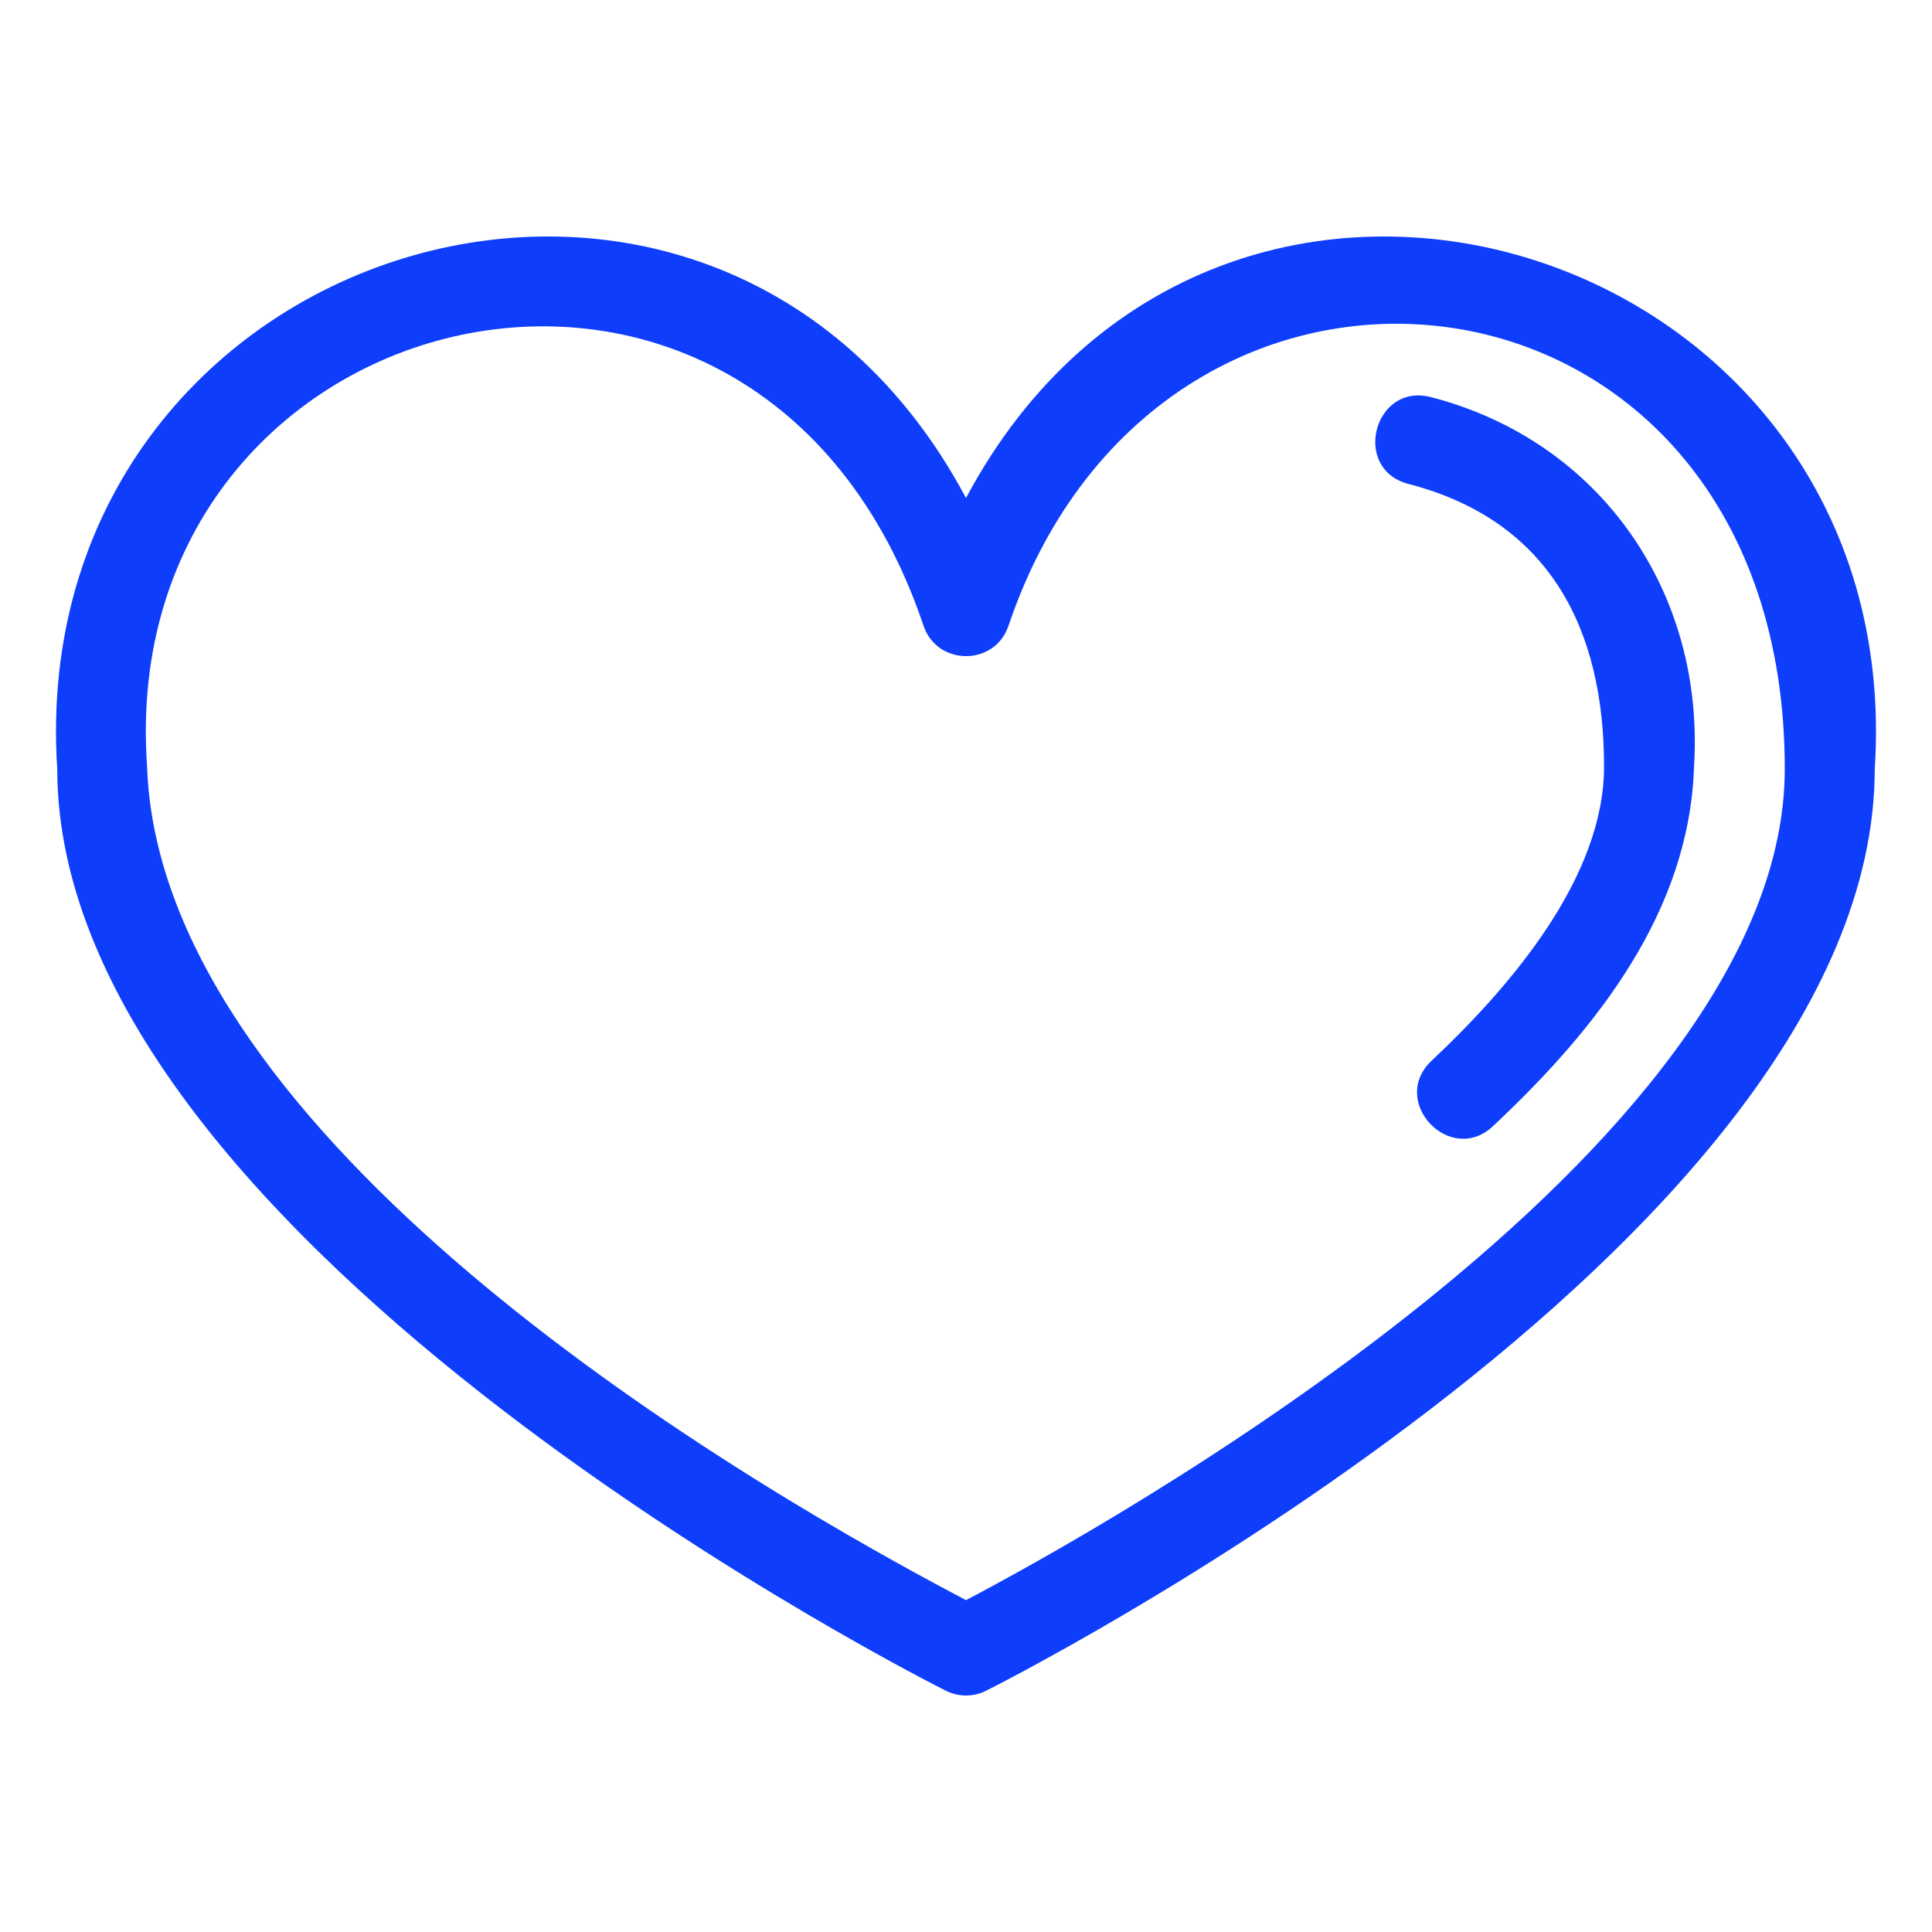
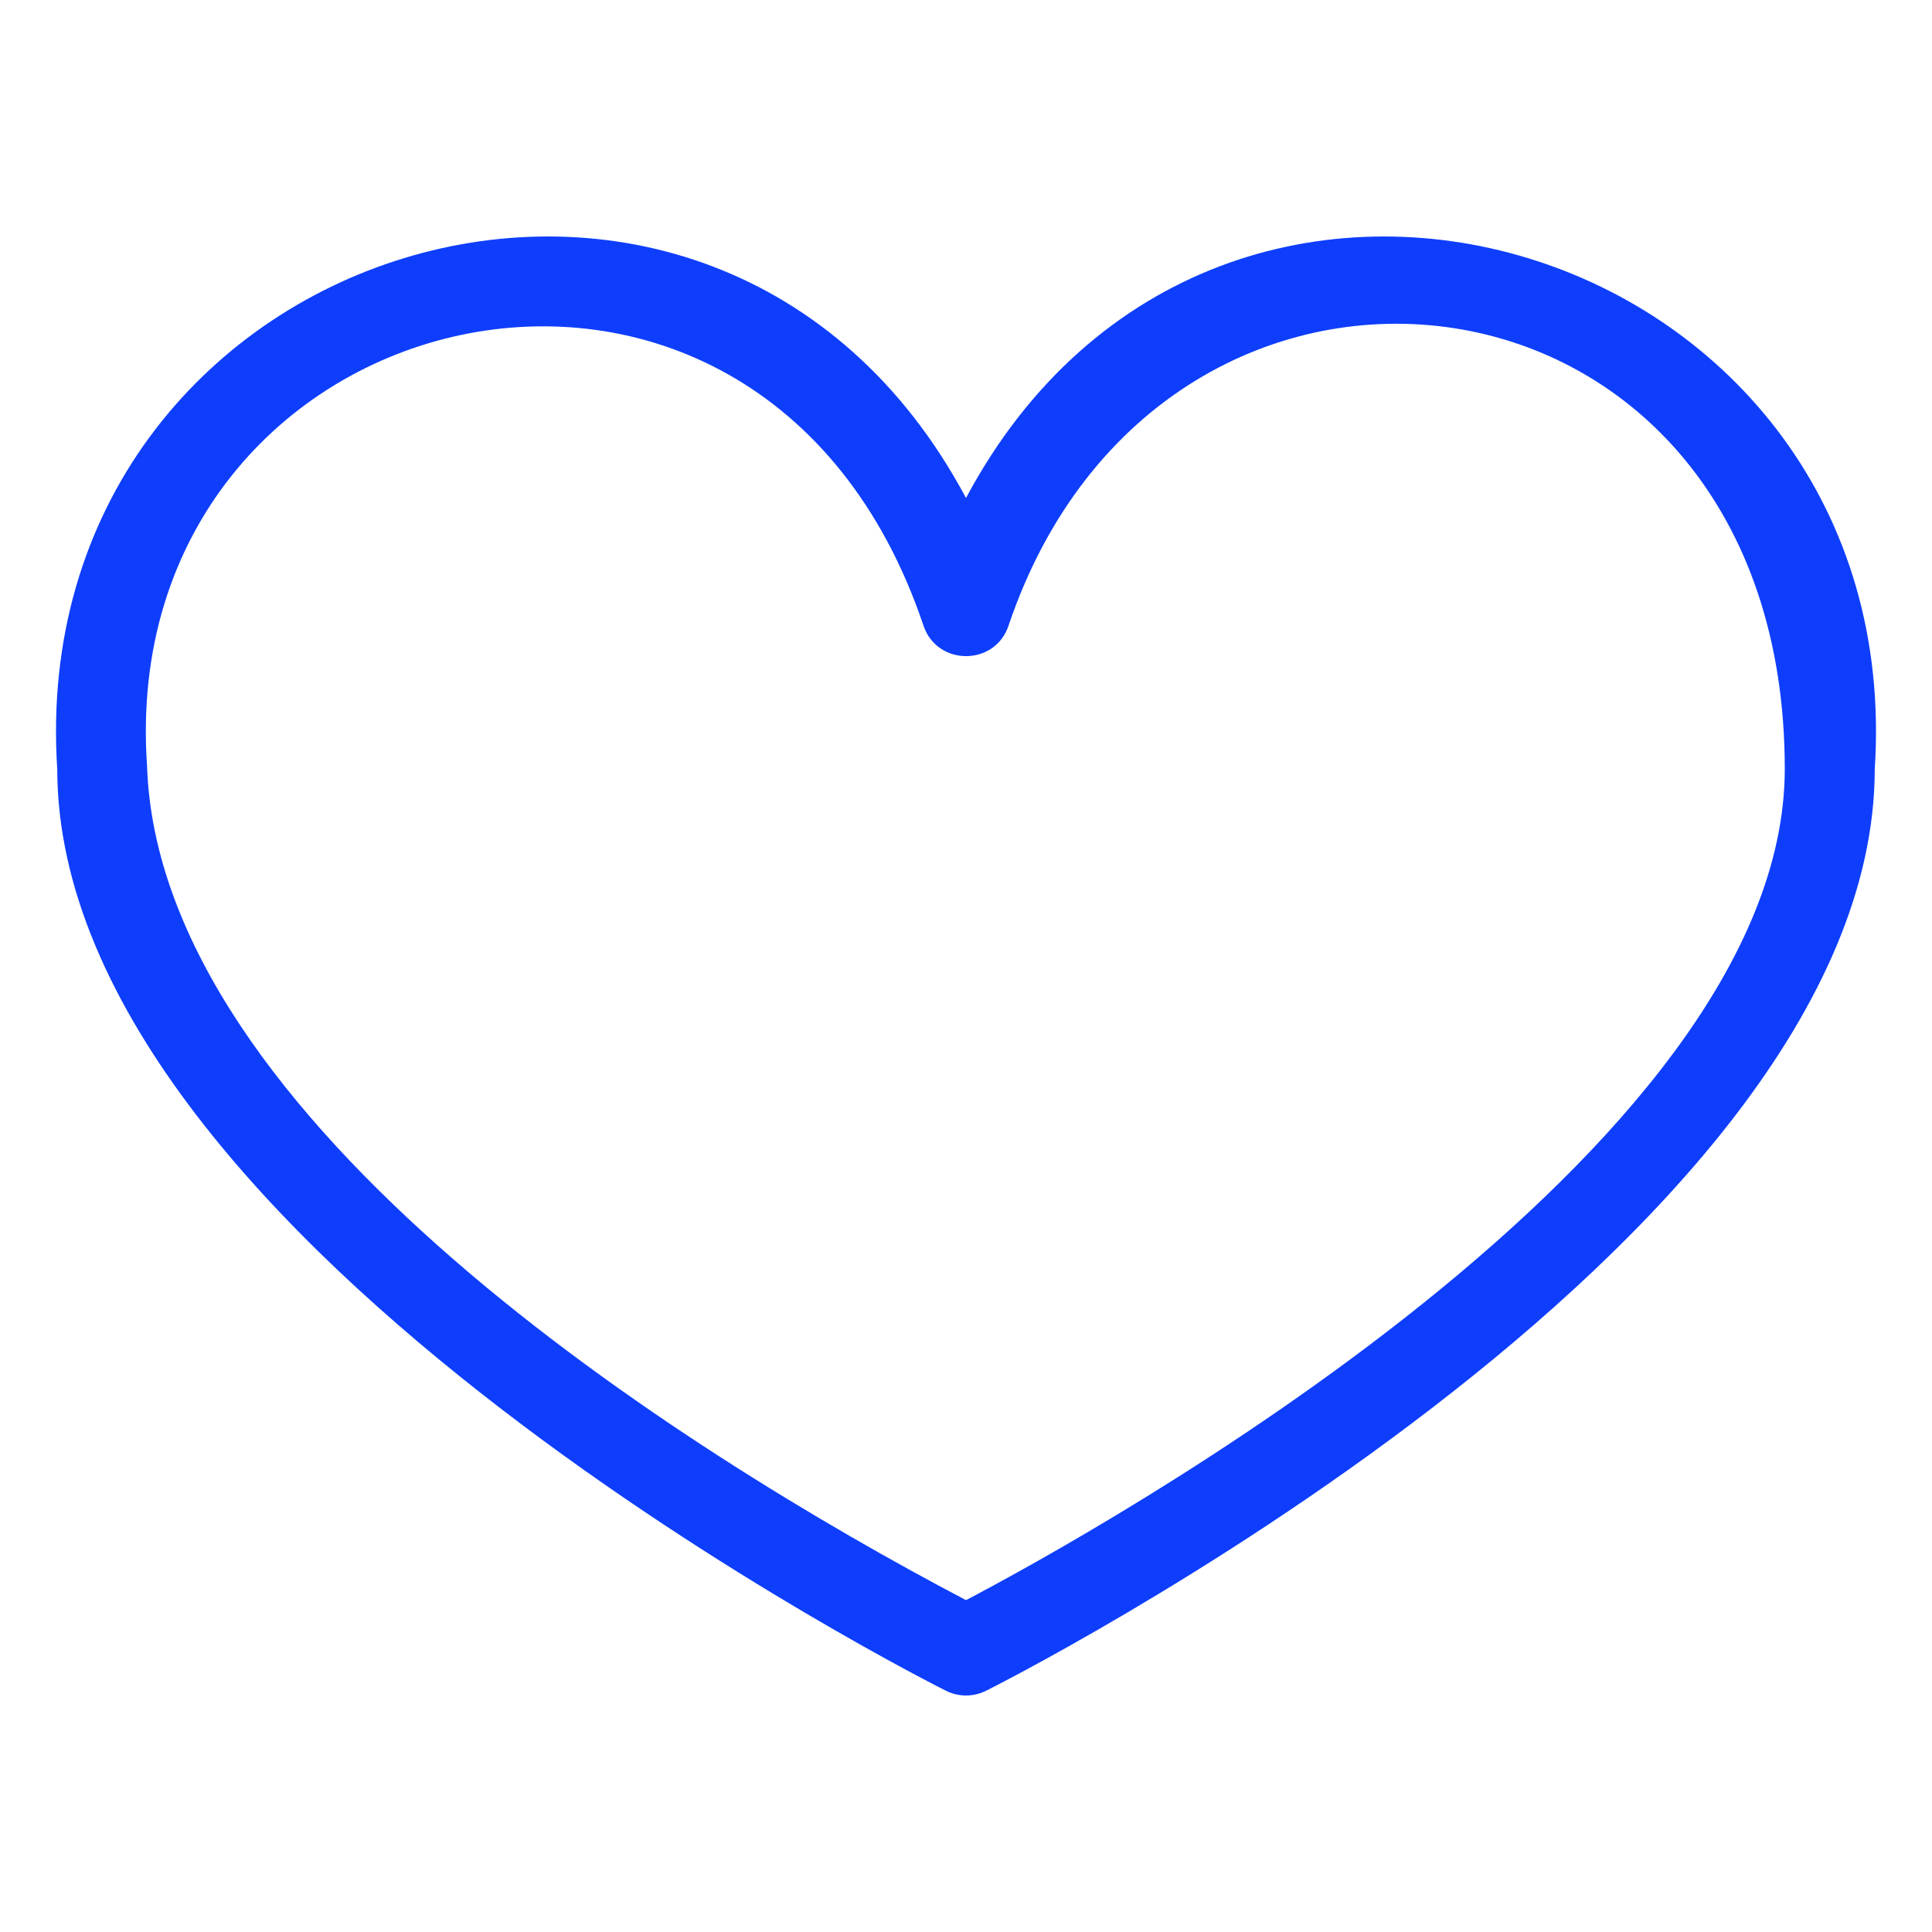
<svg xmlns="http://www.w3.org/2000/svg" height="100px" width="100px" fill="#0e3efc" xml:space="preserve" version="1.1" style="shape-rendering:geometricPrecision;text-rendering:geometricPrecision;image-rendering:optimizeQuality;" viewBox="0 0 846.66 846.66" x="0px" y="0px" fill-rule="evenodd" clip-rule="evenodd">
  <defs>
    <style type="text/css">
   
    .fil0 {fill:#0e3efc;fill-rule:nonzero}
   
  </style>
  </defs>
  <g>
-     <path class="fil0" d="M423.33 701.23c55.94,-29.38 358.81,-196.18 358.81,-364.29 0,-230.63 -272.49,-263.34 -340.17,-62.76 -6.01,17.87 -31.3,17.75 -37.27,0 -72.43,-215.16 -354.68,-145.02 -340.26,61.45 5.08,155.35 233.97,299.99 358.89,365.6zm231.01 -207.77c-18.87,17.75 -45.81,-10.93 -26.95,-28.64 35.37,-33.23 75.55,-80.72 75.55,-128.94 0,-59.77 -23.6,-107.72 -85.7,-123.8 -25.04,-6.49 -15.19,-44.53 9.85,-38.05 74.52,19.29 120.12,85.89 115.28,161.99 -2.03,62.99 -41.9,114.18 -88.03,157.44zm167.23 -156.35c-0.2,209.24 -388.11,403.16 -389.38,403.8 -5.38,2.71 -11.92,2.92 -17.71,0 -1.12,-0.56 -389.18,-194.52 -389.39,-403.8 -15.13,-231.28 287.56,-326.37 398.24,-118.87 110.69,-207.5 413.38,-112.4 398.24,118.87z" />
+     <path class="fil0" d="M423.33 701.23c55.94,-29.38 358.81,-196.18 358.81,-364.29 0,-230.63 -272.49,-263.34 -340.17,-62.76 -6.01,17.87 -31.3,17.75 -37.27,0 -72.43,-215.16 -354.68,-145.02 -340.26,61.45 5.08,155.35 233.97,299.99 358.89,365.6zm231.01 -207.77zm167.23 -156.35c-0.2,209.24 -388.11,403.16 -389.38,403.8 -5.38,2.71 -11.92,2.92 -17.71,0 -1.12,-0.56 -389.18,-194.52 -389.39,-403.8 -15.13,-231.28 287.56,-326.37 398.24,-118.87 110.69,-207.5 413.38,-112.4 398.24,118.87z" />
  </g>
</svg>